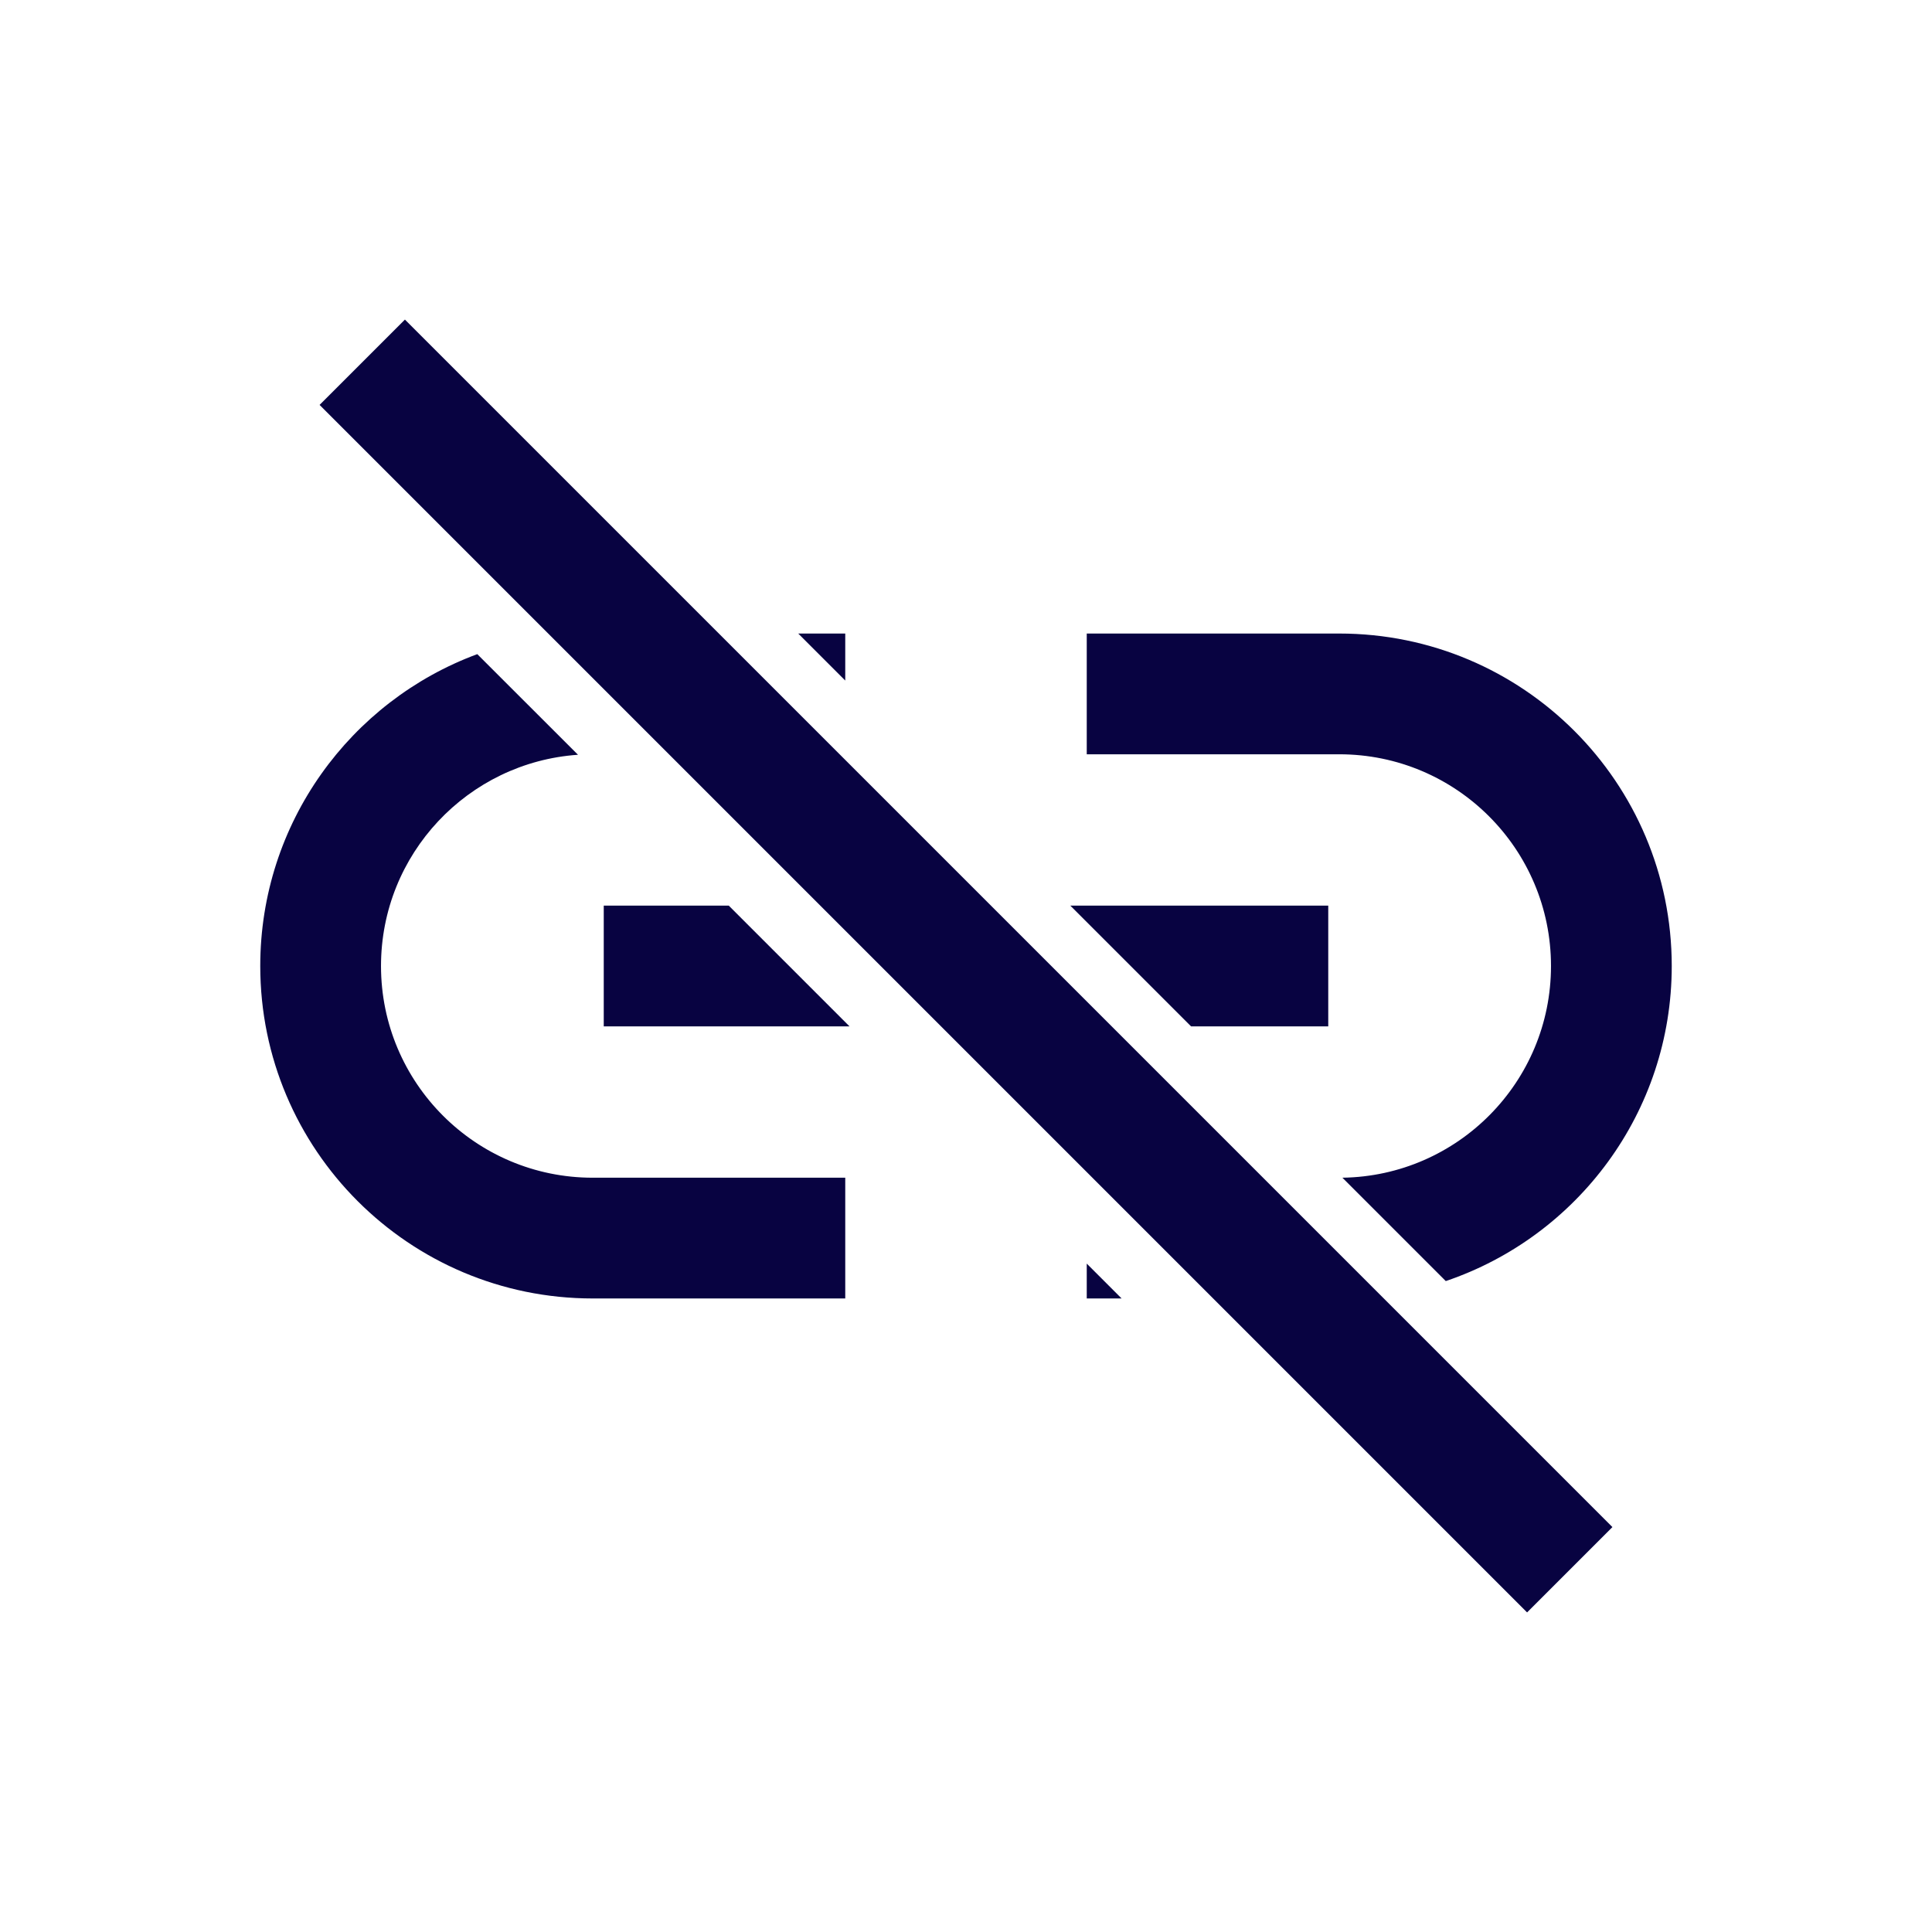
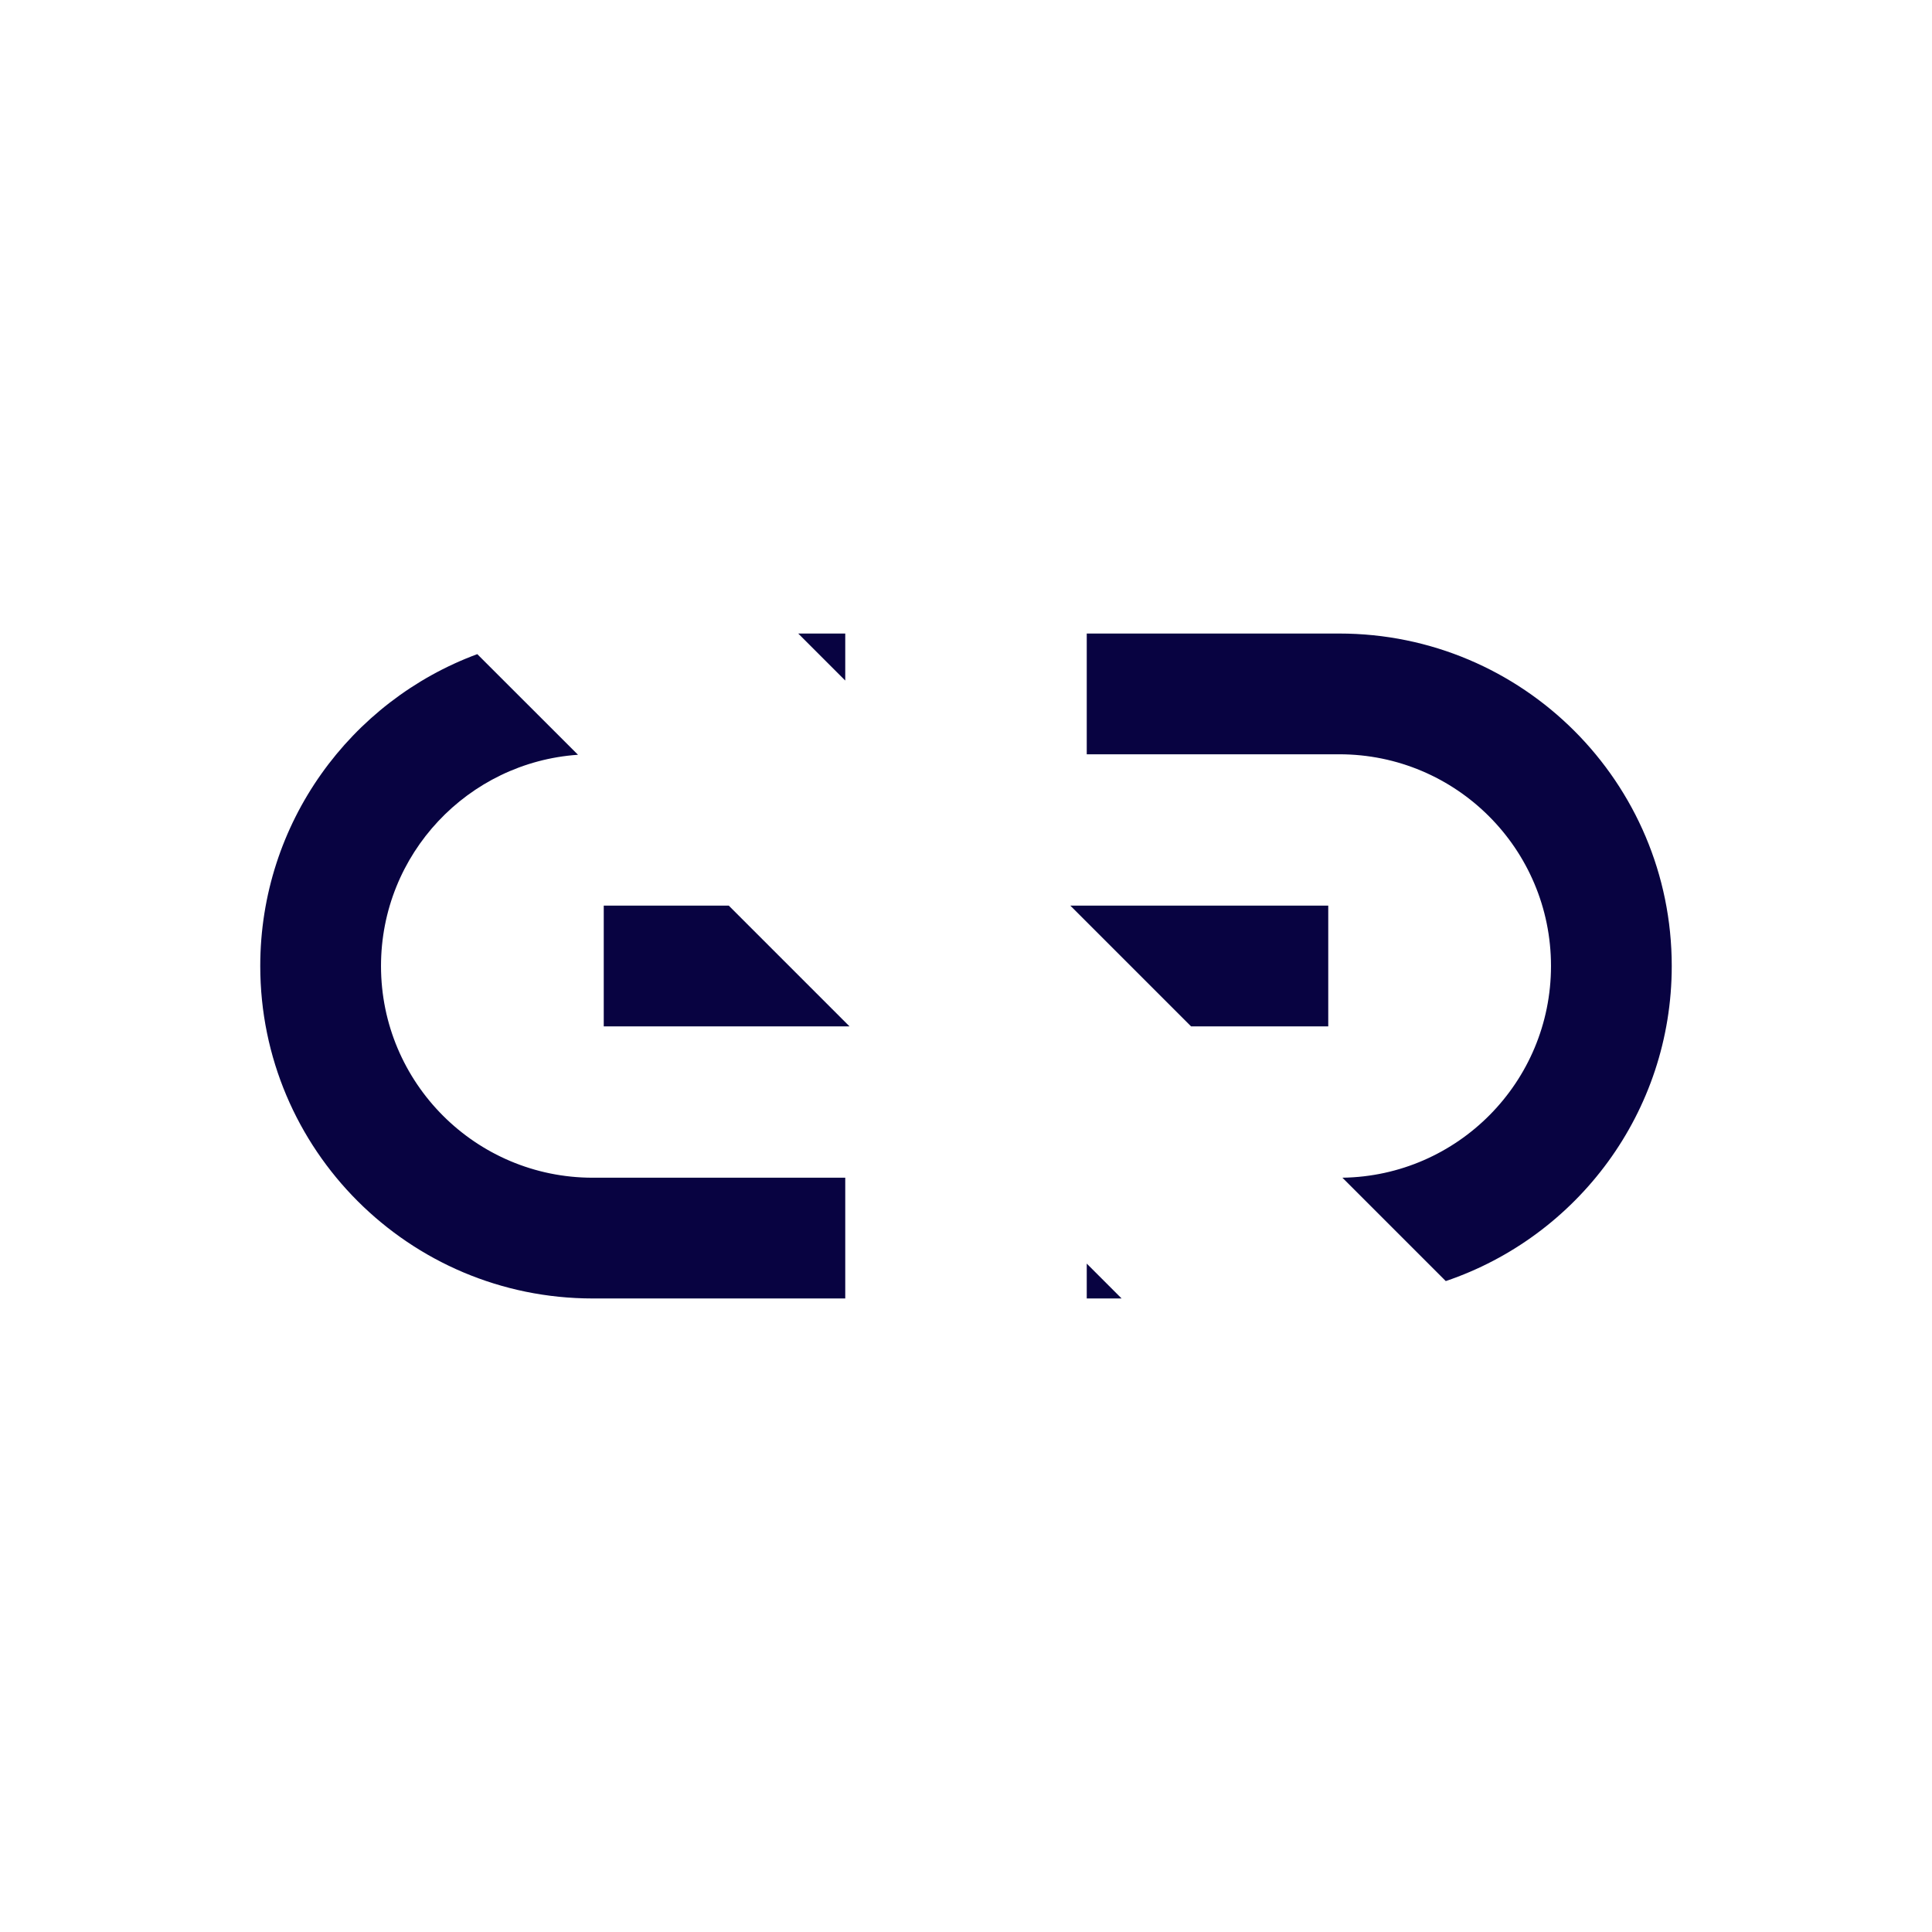
<svg xmlns="http://www.w3.org/2000/svg" width="800px" height="800px" viewBox="0 0 24 24" fill="none">
  <path fill-rule="evenodd" clip-rule="evenodd" d="M5.929 8.126C4.355 8.708 3.233 10.223 3.233 12C3.233 14.281 5.082 16.13 7.363 16.13H10.5V14.63L7.363 14.63C5.91 14.63 4.733 13.452 4.733 12C4.733 10.609 5.813 9.47 7.18 9.376L5.929 8.126ZM9.053 11.25H7.5V12.75H10.553L9.053 11.25ZM14.796 12.75L13.296 11.25H16.5V12.75H14.796ZM13.5 15.697V16.13H13.933L13.5 15.697ZM17.96 15.914L16.676 14.63C18.11 14.609 19.267 13.44 19.267 12C19.267 10.547 18.09 9.37 16.637 9.37L13.5 9.37V7.87H16.637C18.918 7.87 20.767 9.719 20.767 12C20.767 13.818 19.592 15.362 17.96 15.914ZM10.5 8.454L9.916 7.87L10.5 7.87V8.454Z" fill="#080341" />
-   <path fill-rule="evenodd" clip-rule="evenodd" d="M18.97 20.03L3.97 5.03L5.03 3.97L20.03 18.97L18.97 20.03Z" fill="#080341" />
</svg>